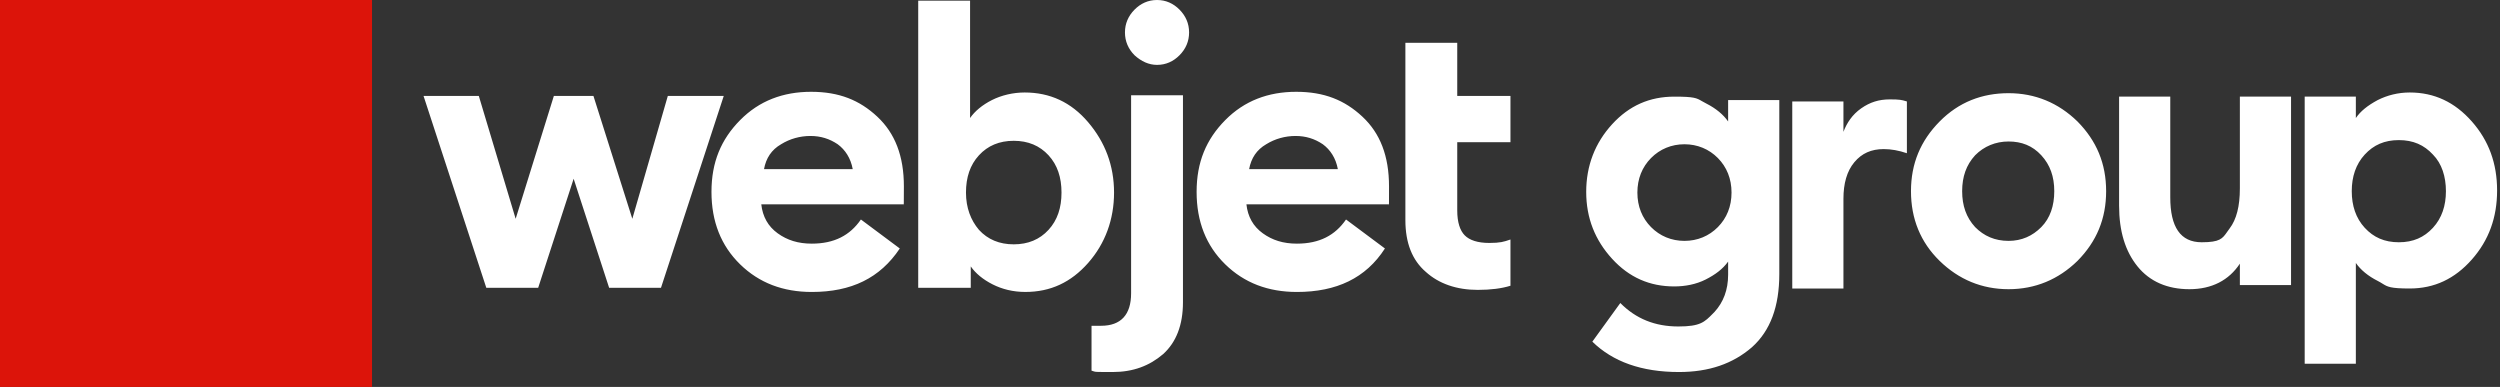
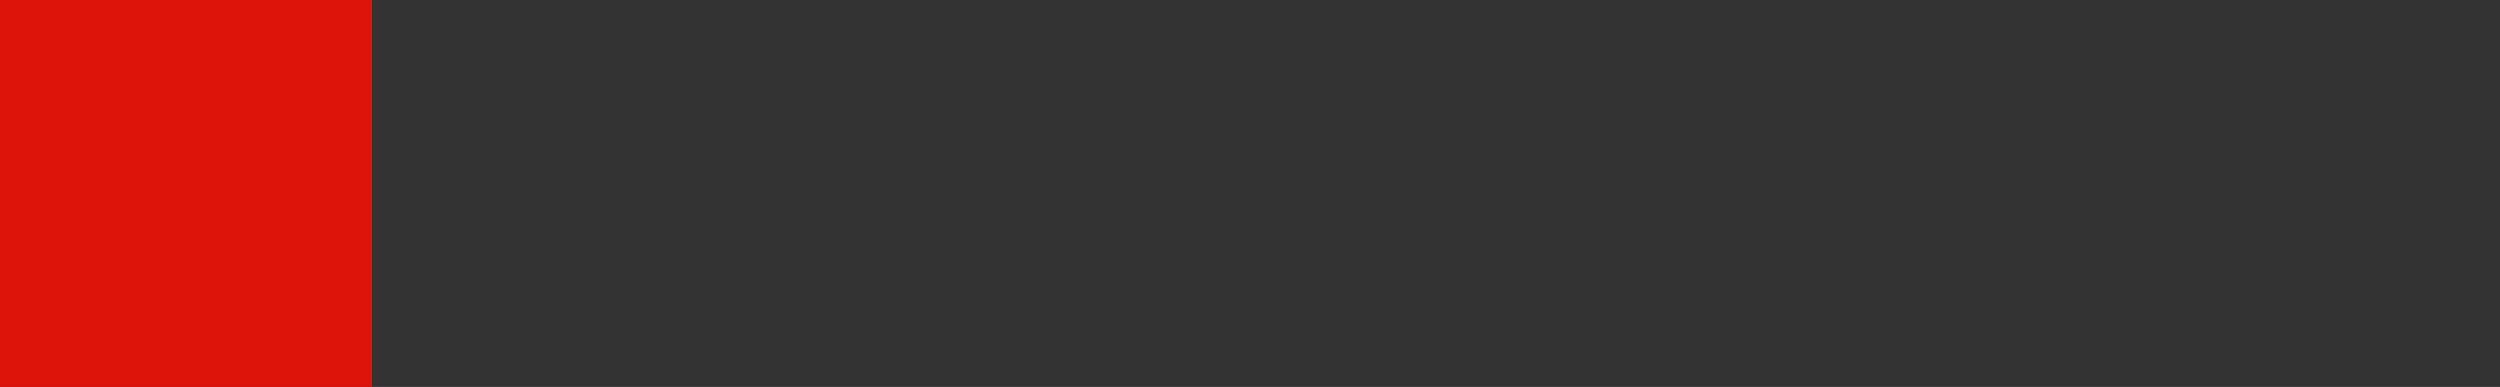
<svg xmlns="http://www.w3.org/2000/svg" width="168" height="26" viewBox="0 0 168 26" fill="none">
  <rect x="0" y="0" width="168" height="26" fill="#333333" stroke="none" />
-   <path fill-rule="evenodd" clip-rule="evenodd" d="M79.495 20.315V6.447V6.401H76.01V19.712C76.01 21.15 75.322 21.892 73.993 21.892H73.351V24.907C73.404 24.922 73.441 24.935 73.472 24.946C73.492 24.953 73.509 24.959 73.526 24.964C73.645 25 73.774 25 74.772 25C76.147 25 77.248 24.582 78.165 23.794C79.036 23.005 79.495 21.846 79.495 20.315ZM76.239 3.711C76.698 4.128 77.202 4.36 77.752 4.36C78.348 4.36 78.853 4.128 79.265 3.711C79.678 3.293 79.907 2.783 79.907 2.18C79.907 1.577 79.678 1.067 79.265 0.649C78.853 0.232 78.348 0 77.752 0C77.156 0 76.652 0.232 76.239 0.649C75.826 1.067 75.597 1.577 75.597 2.18C75.597 2.783 75.826 3.293 76.239 3.711ZM68.903 19.619C68.078 19.619 67.344 19.434 66.702 19.109C66.06 18.785 65.556 18.367 65.235 17.903V19.341H61.704V0.047H65.189V7.931C65.51 7.468 66.014 7.05 66.656 6.725C67.298 6.401 68.078 6.215 68.857 6.215C70.553 6.215 71.975 6.865 73.121 8.21C74.267 9.555 74.864 11.132 74.864 12.941C74.864 14.749 74.267 16.373 73.121 17.672C71.975 18.97 70.599 19.619 68.903 19.619ZM65.785 15.445C66.381 16.095 67.16 16.419 68.123 16.419C69.086 16.419 69.866 16.095 70.462 15.445C71.058 14.796 71.333 13.961 71.333 12.941C71.333 11.92 71.058 11.085 70.462 10.436C69.866 9.787 69.086 9.462 68.123 9.462C67.16 9.462 66.381 9.787 65.785 10.436C65.189 11.085 64.914 11.92 64.914 12.941C64.914 13.961 65.235 14.796 65.785 15.445ZM49.737 17.764C51.021 19.017 52.626 19.62 54.551 19.62C57.211 19.62 59.136 18.692 60.466 16.698L57.853 14.75C57.119 15.816 56.065 16.373 54.551 16.373C53.634 16.373 52.901 16.141 52.259 15.677C51.617 15.213 51.25 14.564 51.158 13.729H60.696C60.711 13.65 60.722 13.723 60.728 13.771L60.728 13.771C60.731 13.79 60.733 13.806 60.735 13.806C60.741 13.806 60.741 13.585 60.741 12.525V12.523C60.741 10.483 60.145 8.952 58.953 7.839C57.761 6.726 56.385 6.169 54.505 6.169C52.626 6.169 51.021 6.772 49.737 8.071C48.453 9.369 47.811 10.9 47.811 12.894C47.811 14.889 48.453 16.512 49.737 17.764ZM57.303 11.364H51.342C51.479 10.622 51.846 10.065 52.488 9.694C53.084 9.323 53.772 9.137 54.46 9.137C55.148 9.137 55.743 9.323 56.294 9.694C56.798 10.065 57.165 10.622 57.303 11.364ZM154.875 24.443H158.313V17.671C158.634 18.135 159.139 18.553 159.781 18.877C159.915 18.945 160.015 19.007 160.105 19.063L160.105 19.063C160.443 19.272 160.631 19.387 161.936 19.387C163.586 19.387 164.962 18.738 166.108 17.439C167.254 16.141 167.805 14.61 167.805 12.801C167.805 10.992 167.254 9.462 166.108 8.163C164.962 6.864 163.586 6.215 161.936 6.215C161.156 6.215 160.423 6.401 159.781 6.725C159.093 7.096 158.634 7.467 158.313 7.931V6.493H154.875V24.443ZM161.202 16.28C160.239 16.28 159.506 15.955 158.909 15.306C158.313 14.657 158.038 13.822 158.038 12.848C158.038 11.874 158.313 11.039 158.909 10.389C159.506 9.74 160.239 9.415 161.202 9.415C162.165 9.415 162.898 9.74 163.495 10.389C164.091 10.992 164.366 11.874 164.366 12.848C164.366 13.822 164.091 14.657 163.495 15.306C162.898 15.955 162.165 16.28 161.202 16.28ZM134.975 19.434C136.763 19.434 138.322 18.785 139.606 17.532C140.89 16.234 141.532 14.703 141.532 12.848C141.532 10.993 140.89 9.462 139.606 8.163C138.322 6.911 136.763 6.262 134.975 6.262C133.187 6.262 131.628 6.865 130.344 8.163C129.06 9.462 128.418 10.993 128.418 12.848C128.418 14.703 129.06 16.28 130.344 17.532C131.628 18.785 133.187 19.434 134.975 19.434ZM137.176 15.26C136.58 15.863 135.846 16.187 134.975 16.187C134.058 16.187 133.324 15.863 132.728 15.26C132.132 14.61 131.857 13.822 131.857 12.848C131.857 11.874 132.132 11.085 132.728 10.436C133.324 9.833 134.104 9.508 134.975 9.508C135.846 9.508 136.58 9.787 137.176 10.436C137.772 11.085 138.047 11.874 138.047 12.848C138.047 13.822 137.772 14.657 137.176 15.26ZM112.829 25C110.307 25 108.381 24.304 107.005 22.959L108.885 20.362C109.94 21.428 111.224 21.939 112.783 21.939C114.257 21.939 114.542 21.648 115.112 21.067L115.112 21.067C115.145 21.034 115.178 21 115.213 20.965C115.809 20.315 116.13 19.48 116.13 18.46V17.579C115.763 18.089 115.259 18.46 114.617 18.785C113.975 19.109 113.241 19.248 112.508 19.248C110.857 19.248 109.481 18.645 108.335 17.393C107.189 16.141 106.593 14.657 106.593 12.894C106.593 11.132 107.189 9.601 108.335 8.349C109.481 7.097 110.857 6.494 112.508 6.494C113.852 6.494 114.01 6.586 114.369 6.796C114.451 6.843 114.544 6.897 114.663 6.957C115.305 7.282 115.809 7.699 116.13 8.163V6.725H119.569V18.414C119.569 20.593 118.973 22.217 117.735 23.33C116.451 24.443 114.846 25 112.829 25ZM110.949 15.26C111.545 15.863 112.324 16.187 113.195 16.187C114.067 16.187 114.846 15.863 115.442 15.26C116.038 14.657 116.359 13.868 116.359 12.941C116.359 12.013 116.038 11.225 115.442 10.621C114.846 10.019 114.067 9.694 113.195 9.694C112.324 9.694 111.545 10.019 110.949 10.621C110.353 11.225 110.032 12.013 110.032 12.941C110.032 13.868 110.353 14.657 110.949 15.26ZM120.44 19.388V6.818H123.879V8.859C124.108 8.256 124.475 7.7 125.071 7.282C125.667 6.865 126.263 6.679 126.997 6.679C127.67 6.679 127.803 6.718 128.068 6.796L128.143 6.818V10.297C127.593 10.111 127.089 10.019 126.584 10.019C125.759 10.019 125.117 10.297 124.613 10.9C124.108 11.503 123.879 12.338 123.879 13.358V19.388H120.44ZM147.126 19.434C145.658 19.434 144.466 18.924 143.641 17.903C142.816 16.883 142.403 15.538 142.403 13.822V6.493H145.842V13.265C145.842 15.259 146.53 16.28 147.951 16.28C149.176 16.28 149.345 16.038 149.663 15.586L149.663 15.585C149.713 15.513 149.768 15.435 149.831 15.352C150.289 14.749 150.519 13.868 150.519 12.662V6.493H153.958V19.155H150.519V17.718C149.785 18.831 148.639 19.434 147.126 19.434ZM40.934 19.341L38.549 12.013L36.165 19.341H32.68L28.462 6.447H32.176L34.652 14.703L37.219 6.447H39.879L42.492 14.703L44.877 6.447H48.636L44.418 19.341H40.934ZM87.152 19.62C85.226 19.62 83.621 19.017 82.337 17.764C81.054 16.512 80.412 14.889 80.412 12.894C80.412 10.9 81.054 9.369 82.337 8.071C83.621 6.772 85.226 6.169 87.106 6.169C88.986 6.169 90.361 6.726 91.553 7.839C92.746 8.952 93.342 10.483 93.342 12.523C93.342 13.864 93.342 13.864 93.329 13.771C93.322 13.723 93.312 13.65 93.296 13.729H83.759C83.85 14.564 84.217 15.213 84.859 15.677C85.501 16.141 86.235 16.373 87.152 16.373C88.665 16.373 89.719 15.816 90.453 14.75L93.067 16.698C91.783 18.692 89.811 19.62 87.152 19.62ZM83.942 11.364H89.903C89.765 10.622 89.398 10.065 88.894 9.694C88.344 9.323 87.748 9.137 87.06 9.137C86.372 9.137 85.684 9.323 85.088 9.694C84.447 10.065 84.08 10.622 83.942 11.364ZM97.927 2.876H94.442V14.796C94.442 16.326 94.9 17.486 95.818 18.274C96.689 19.063 97.881 19.48 99.302 19.48C100.173 19.48 100.907 19.388 101.503 19.202V16.095C101.481 16.102 101.459 16.109 101.438 16.116C101.064 16.243 100.819 16.326 100.082 16.326C99.302 16.326 98.752 16.141 98.431 15.816C98.11 15.492 97.927 14.935 97.927 14.146V9.555H101.503V6.447H97.927V2.876Z" fill="white" />
  <path d="M25 0H0V26H25V0Z" fill="#DC140A" />
</svg>